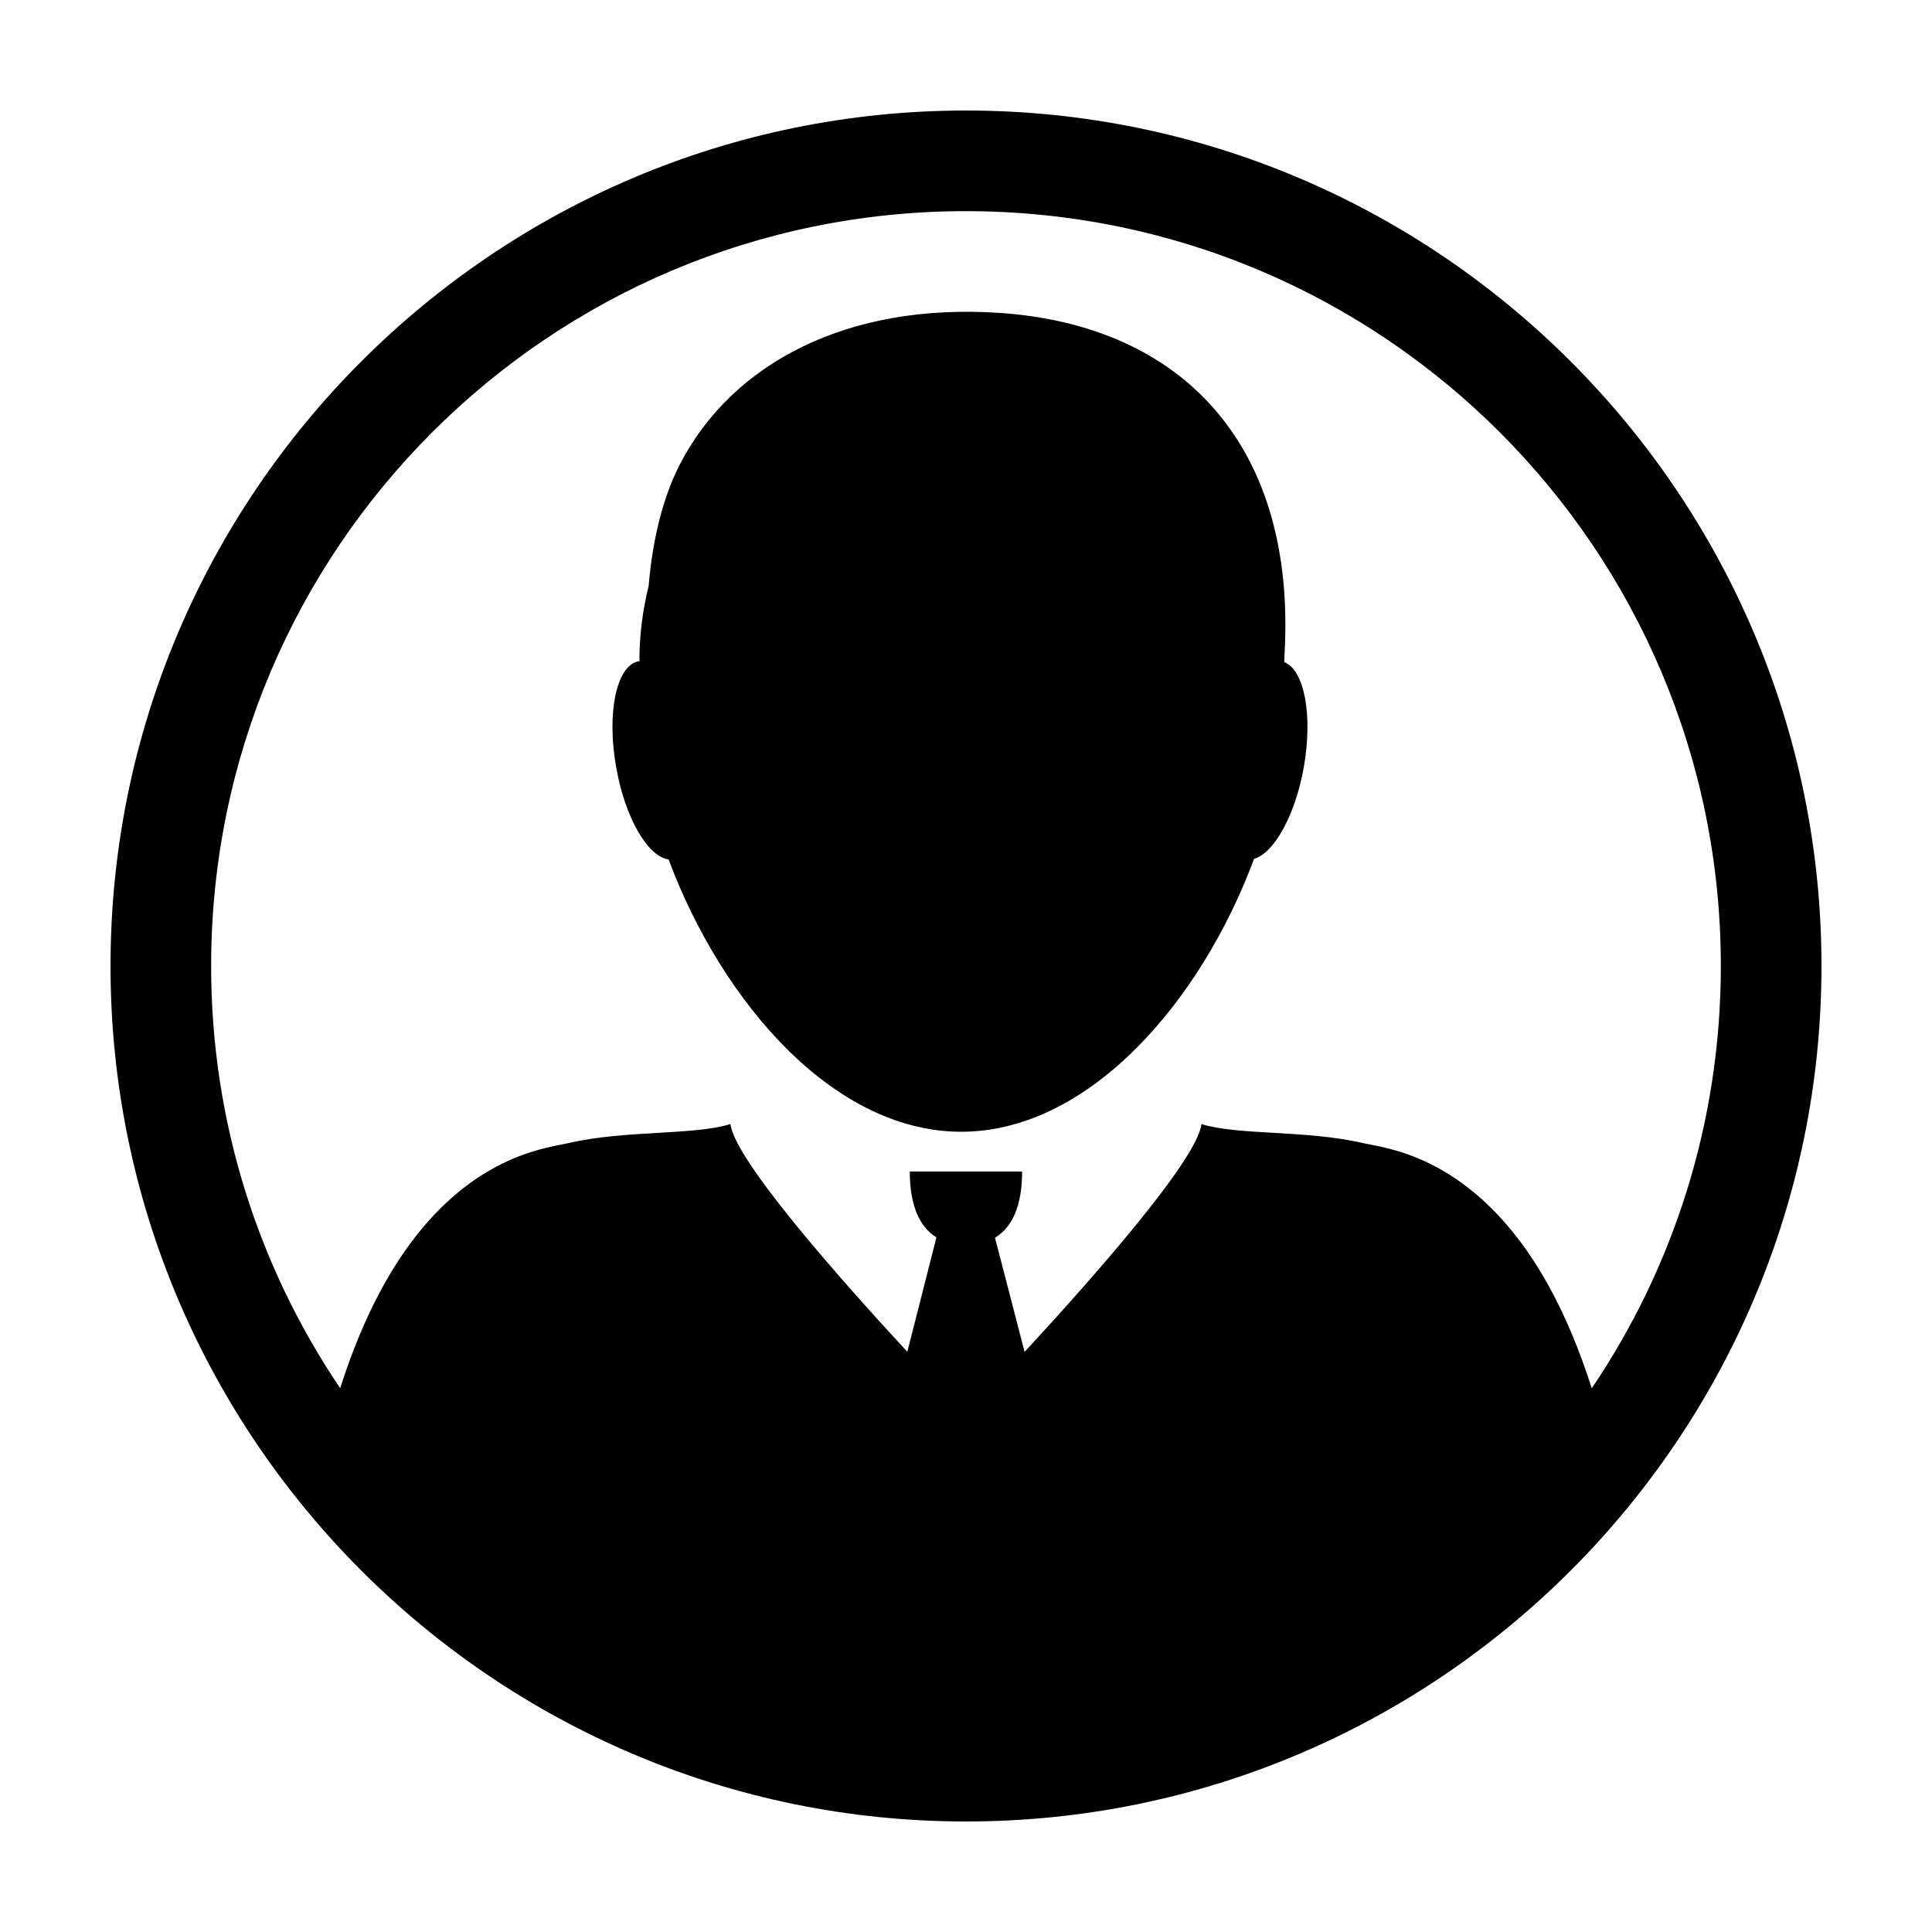
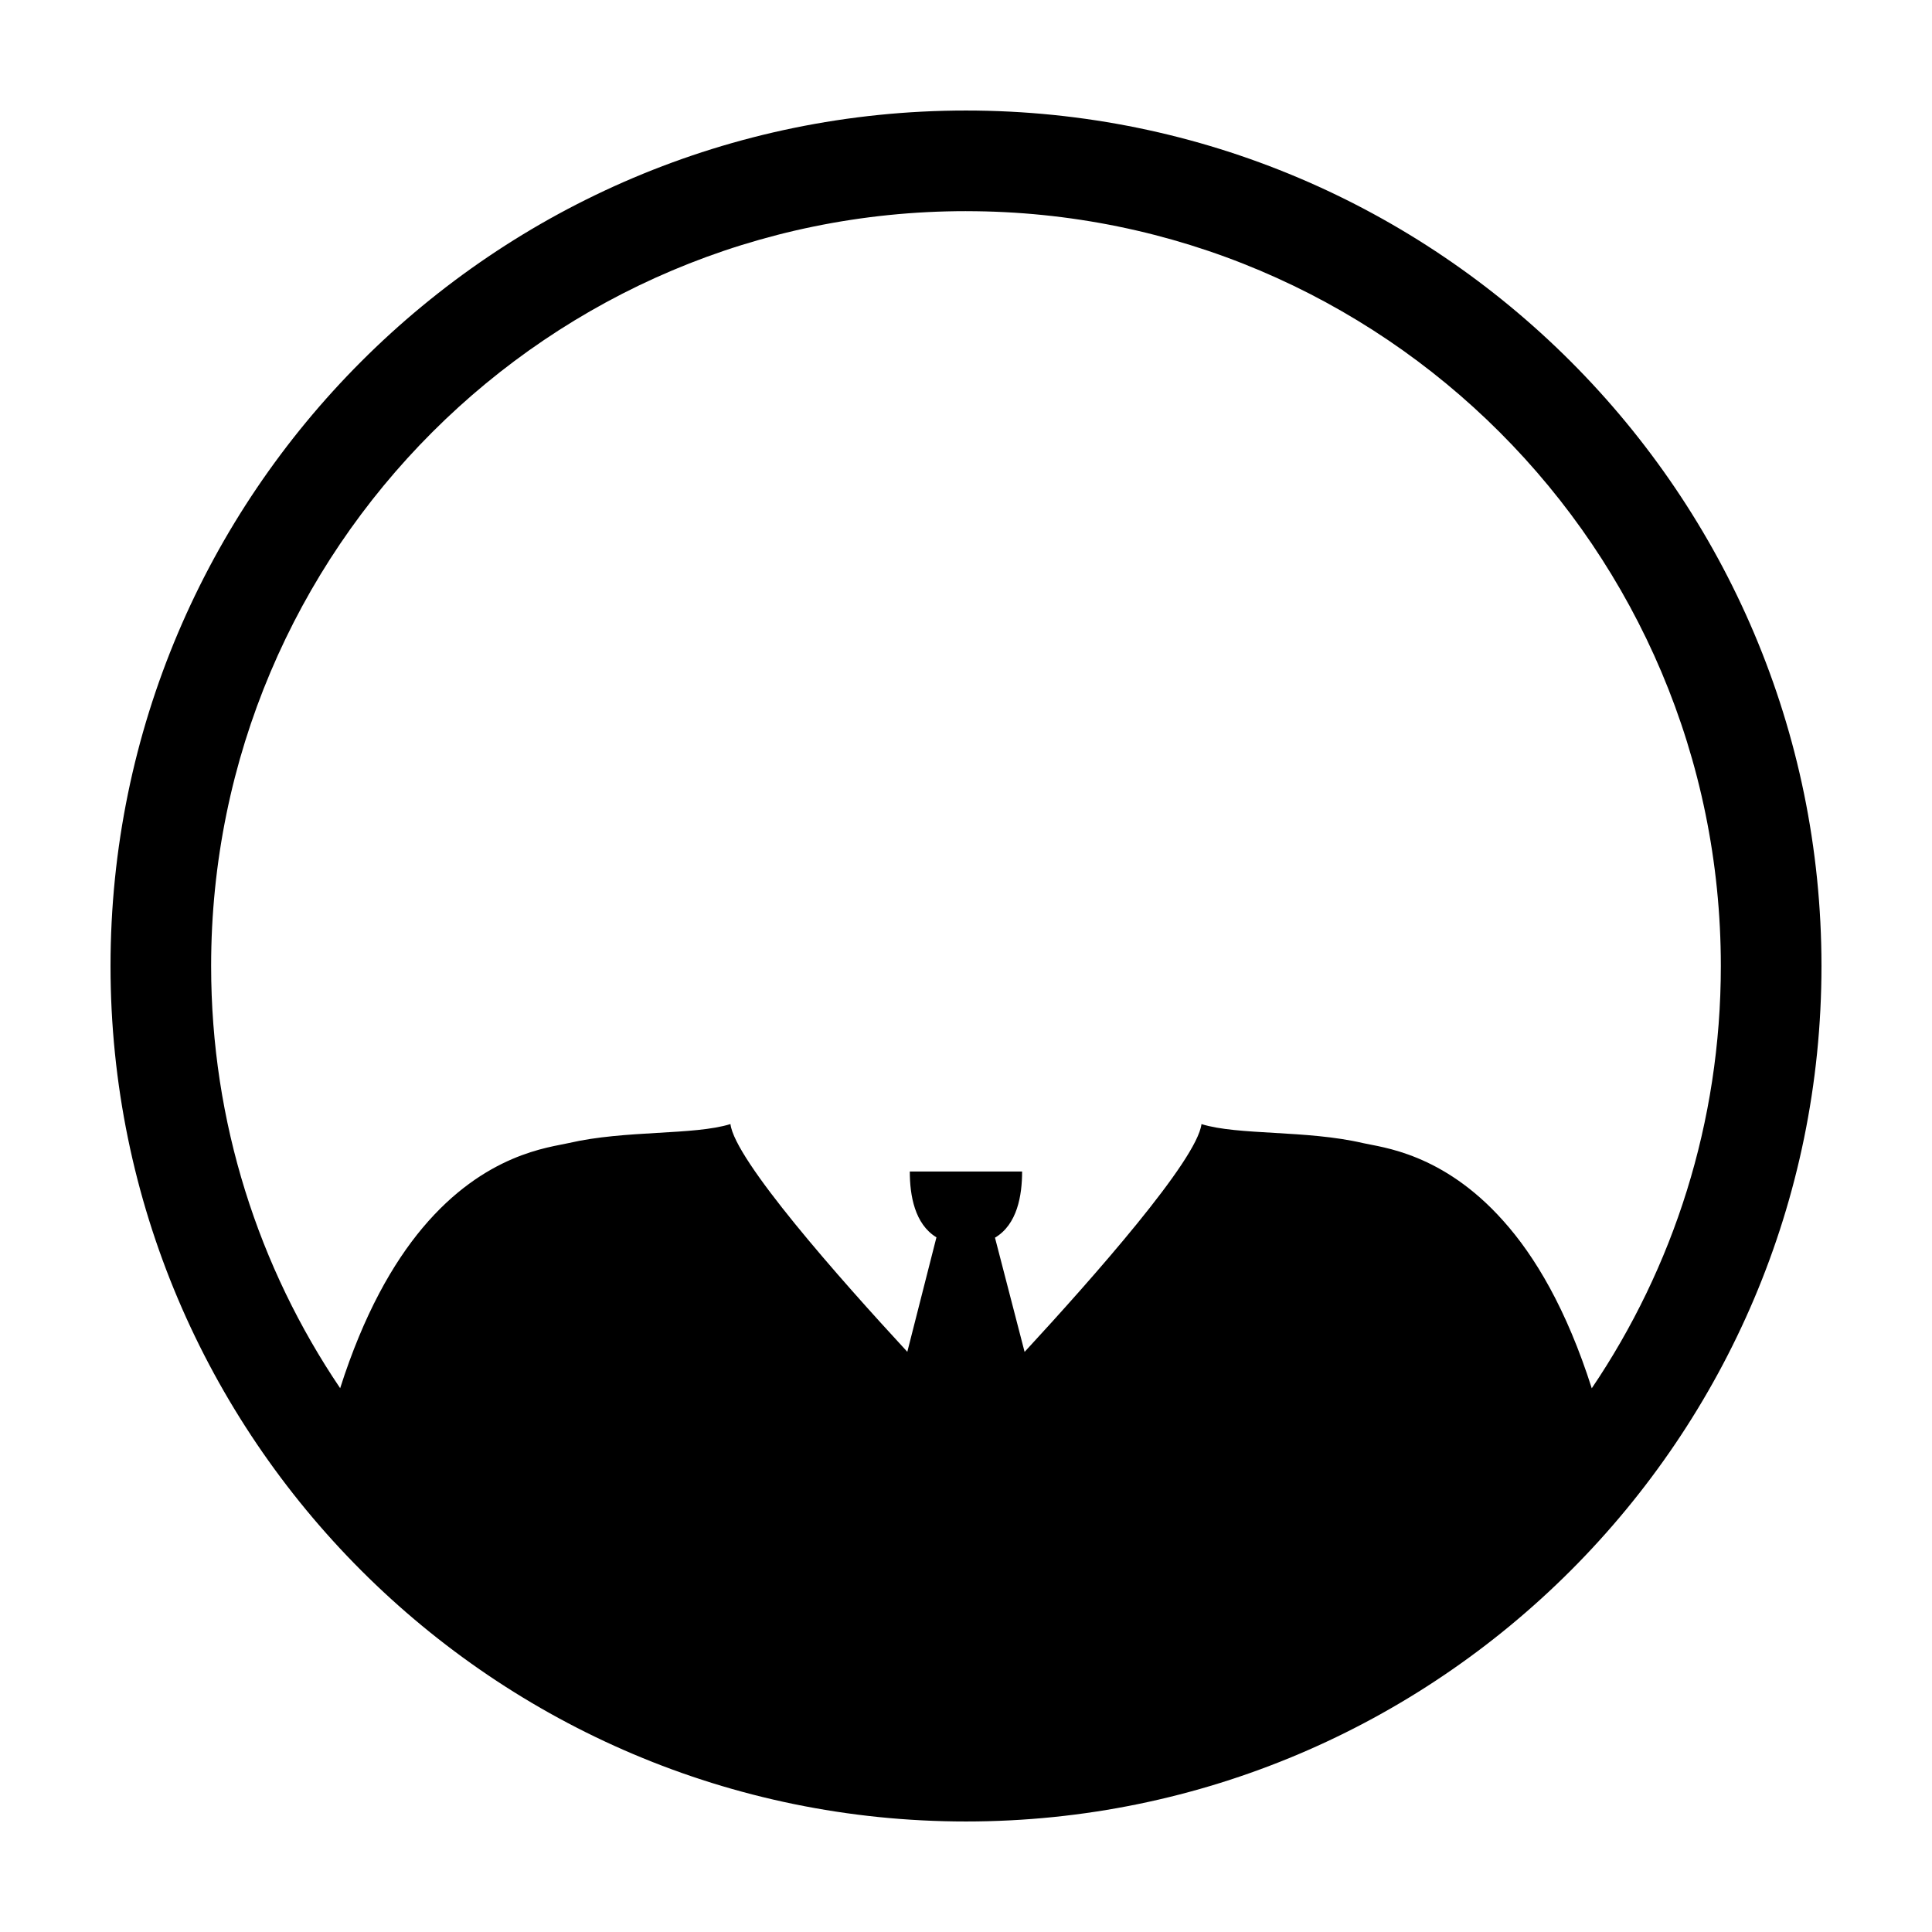
<svg xmlns="http://www.w3.org/2000/svg" fill="#000000" width="800px" height="800px" version="1.1" viewBox="144 144 512 512">
  <g>
-     <path d="m321.19 371.77c7.062 18.984 18.234 37.402 32.031 50.91 7.824 7.633 16.48 13.672 25.719 17.34 6.344 2.516 12.969 3.906 19.781 3.906 6.805 0 13.426-1.379 19.785-3.906 9.559-3.797 18.523-10.125 26.547-18.164 13.477-13.43 24.344-31.582 31.285-50.246 5.32-1.562 10.898-11.531 13.176-24.254 2.457-13.824 0.145-25.855-5.184-27.879 0.176-3.375 0.309-6.781 0.309-10.281-0.141-50.062-29.5-79.164-75.781-82.273-40.352-2.711-70.754 13.332-84.602 39.98-4.648 8.969-7.324 20.188-8.359 32.352-1.547 6.359-2.449 12.938-2.449 19.766h0.145c0 0.055 0 0.105-0.004 0.16-0.105 0.012-0.203 0.023-0.293 0.047-5.914 1.031-8.594 13.629-5.996 28.129 2.328 13.336 8.348 23.645 13.891 24.414z" />
    <path d="m400 173.29c-125.01 0-226.71 101.7-226.71 226.71s101.7 226.71 226.71 226.71 226.71-101.7 226.71-226.71c-0.004-125.01-101.71-226.71-226.71-226.71zm0 26.672c110.48 0 200.04 89.562 200.04 200.04 0 41.457-12.609 79.969-34.207 111.91-6.688-20.973-15.039-35.016-23.492-44.426-16.051-17.996-32.223-19.418-37.109-20.551-14.992-3.5-33.137-2.019-42.828-5.039-1.148 9.516-28.766 40.754-46.875 60.371l-7.848-30.27c5.894-3.488 7.188-11.164 7.188-17.531h-29.762c0 6.324 1.285 13.93 7.059 17.441l-7.719 30.336c-18.113-19.598-45.742-50.855-46.871-60.352-9.699 3.019-27.84 1.547-42.84 5.027-5.023 1.176-22.148 2.699-38.734 22.461-7.871 9.383-15.598 22.898-21.855 42.508-21.582-31.938-34.195-70.434-34.195-111.89 0.004-110.48 89.559-200.04 200.05-200.04z" />
  </g>
</svg>